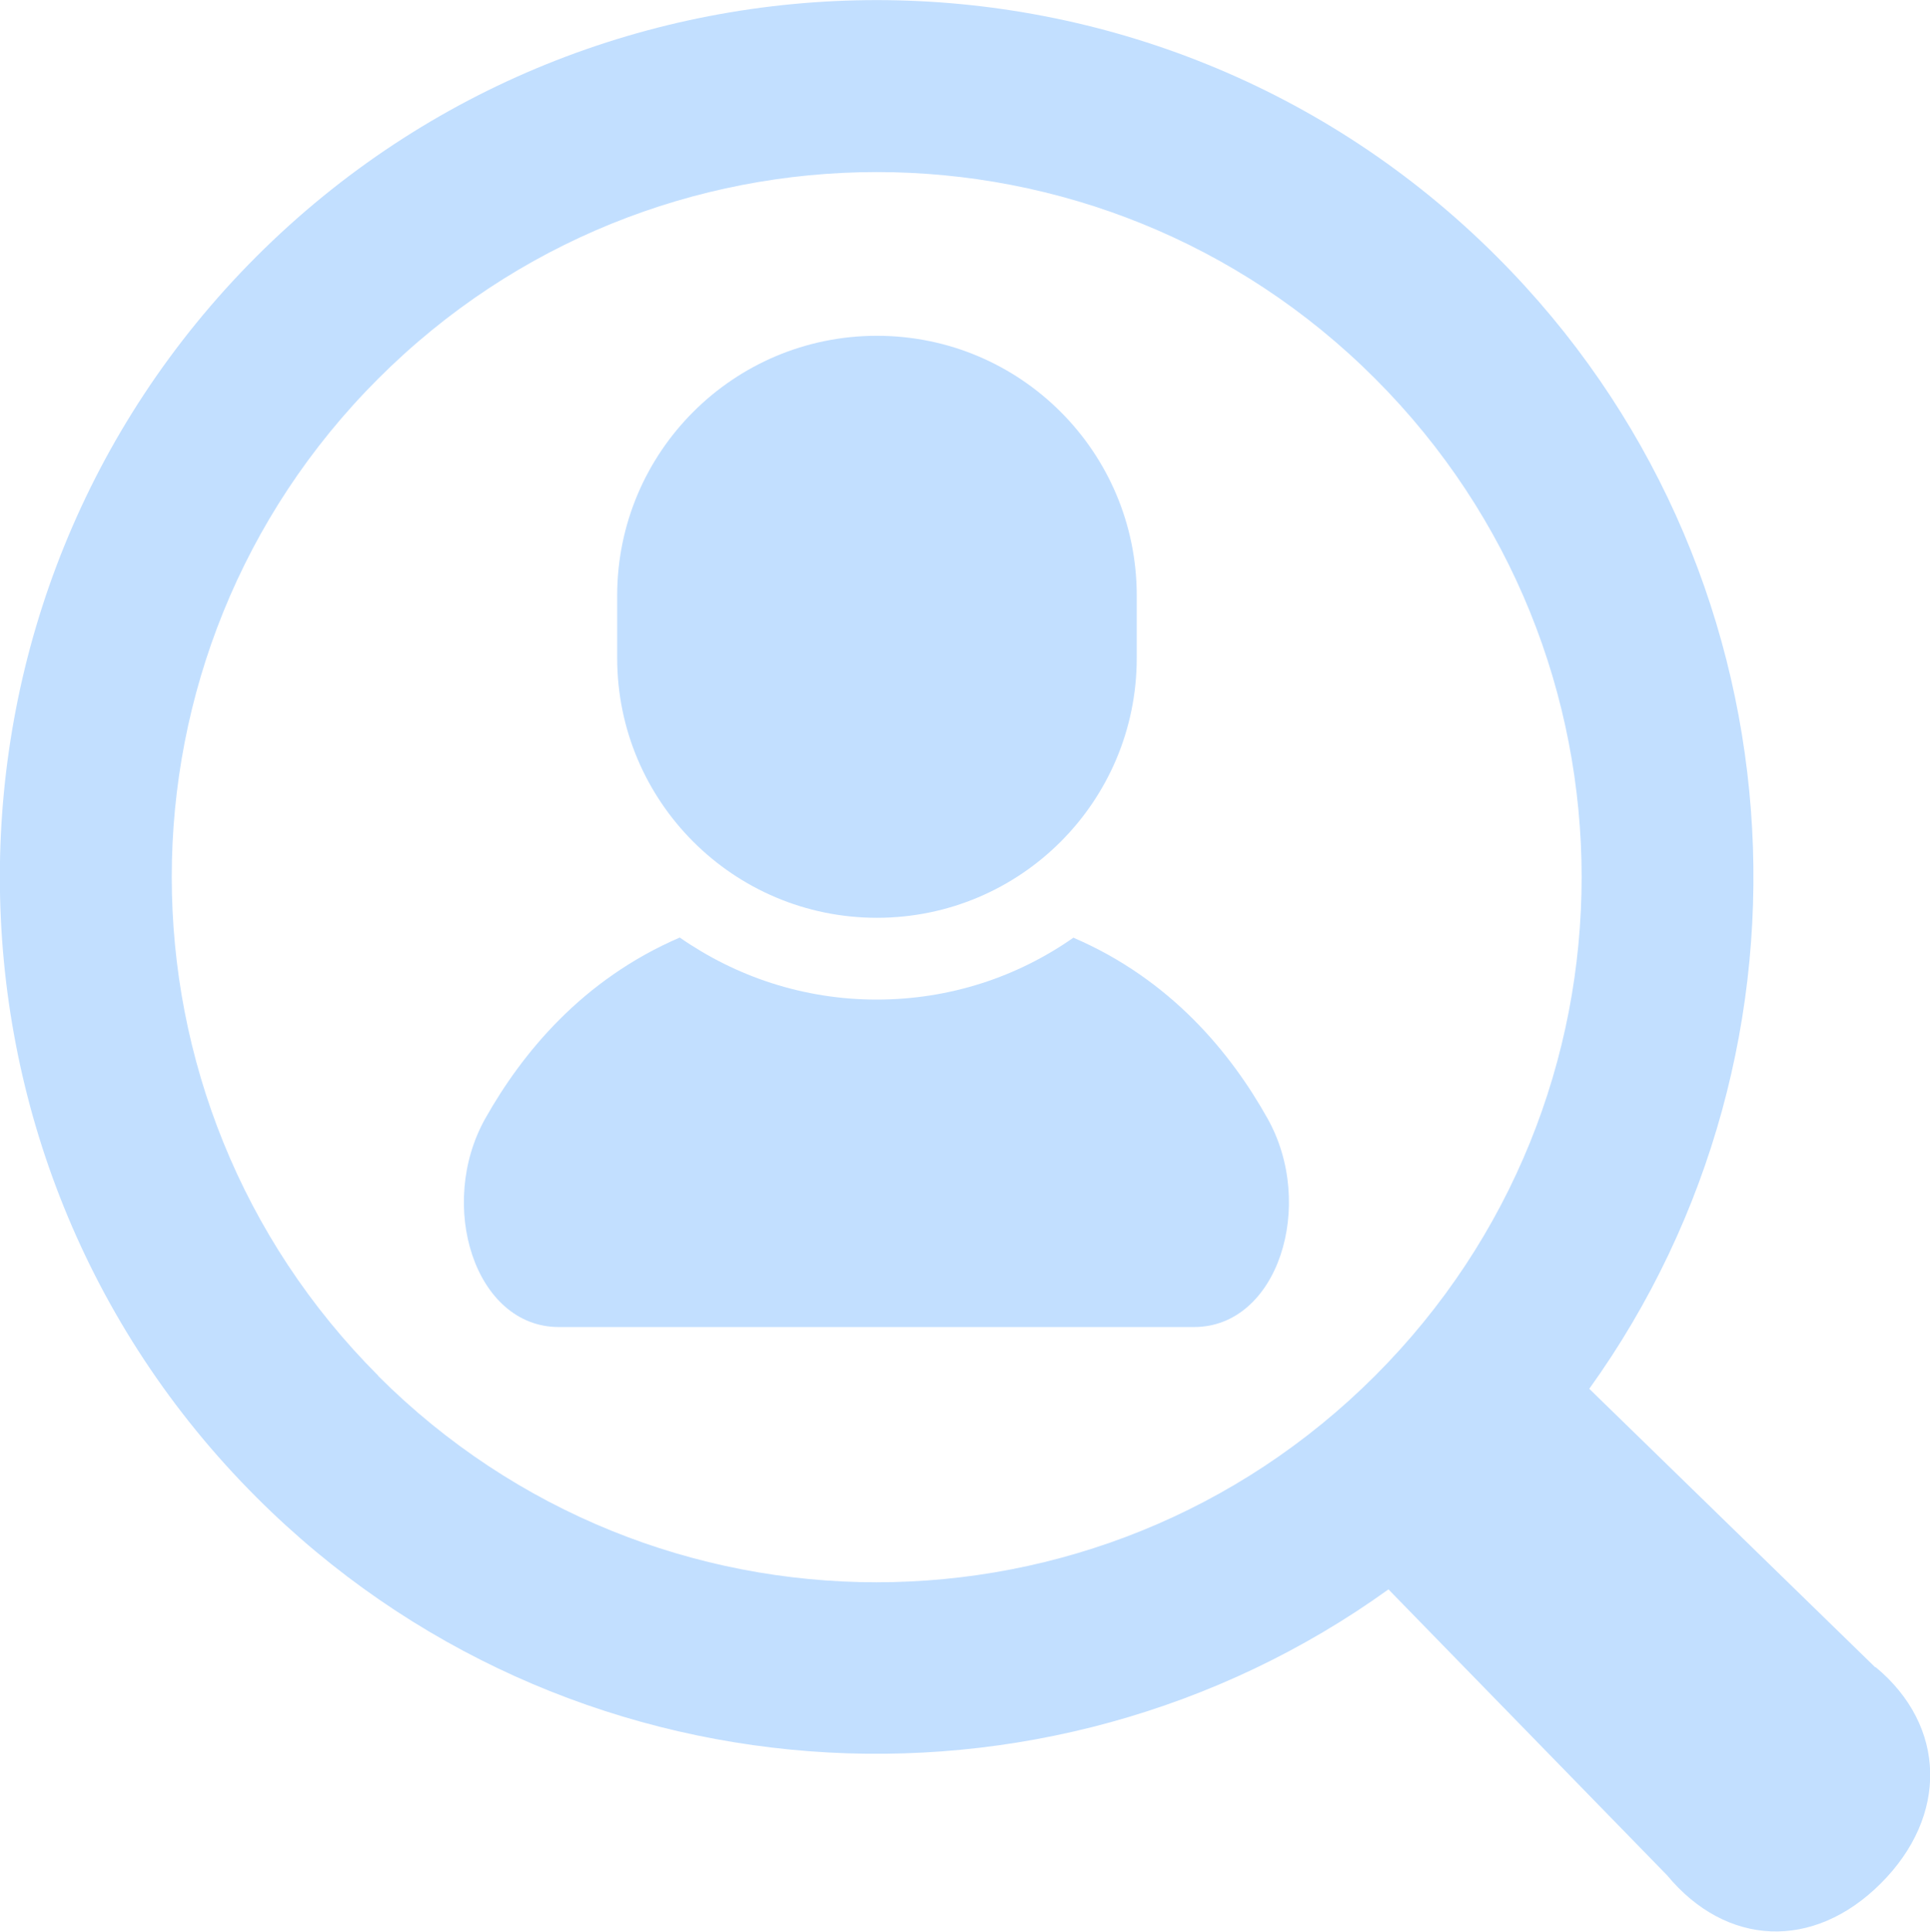
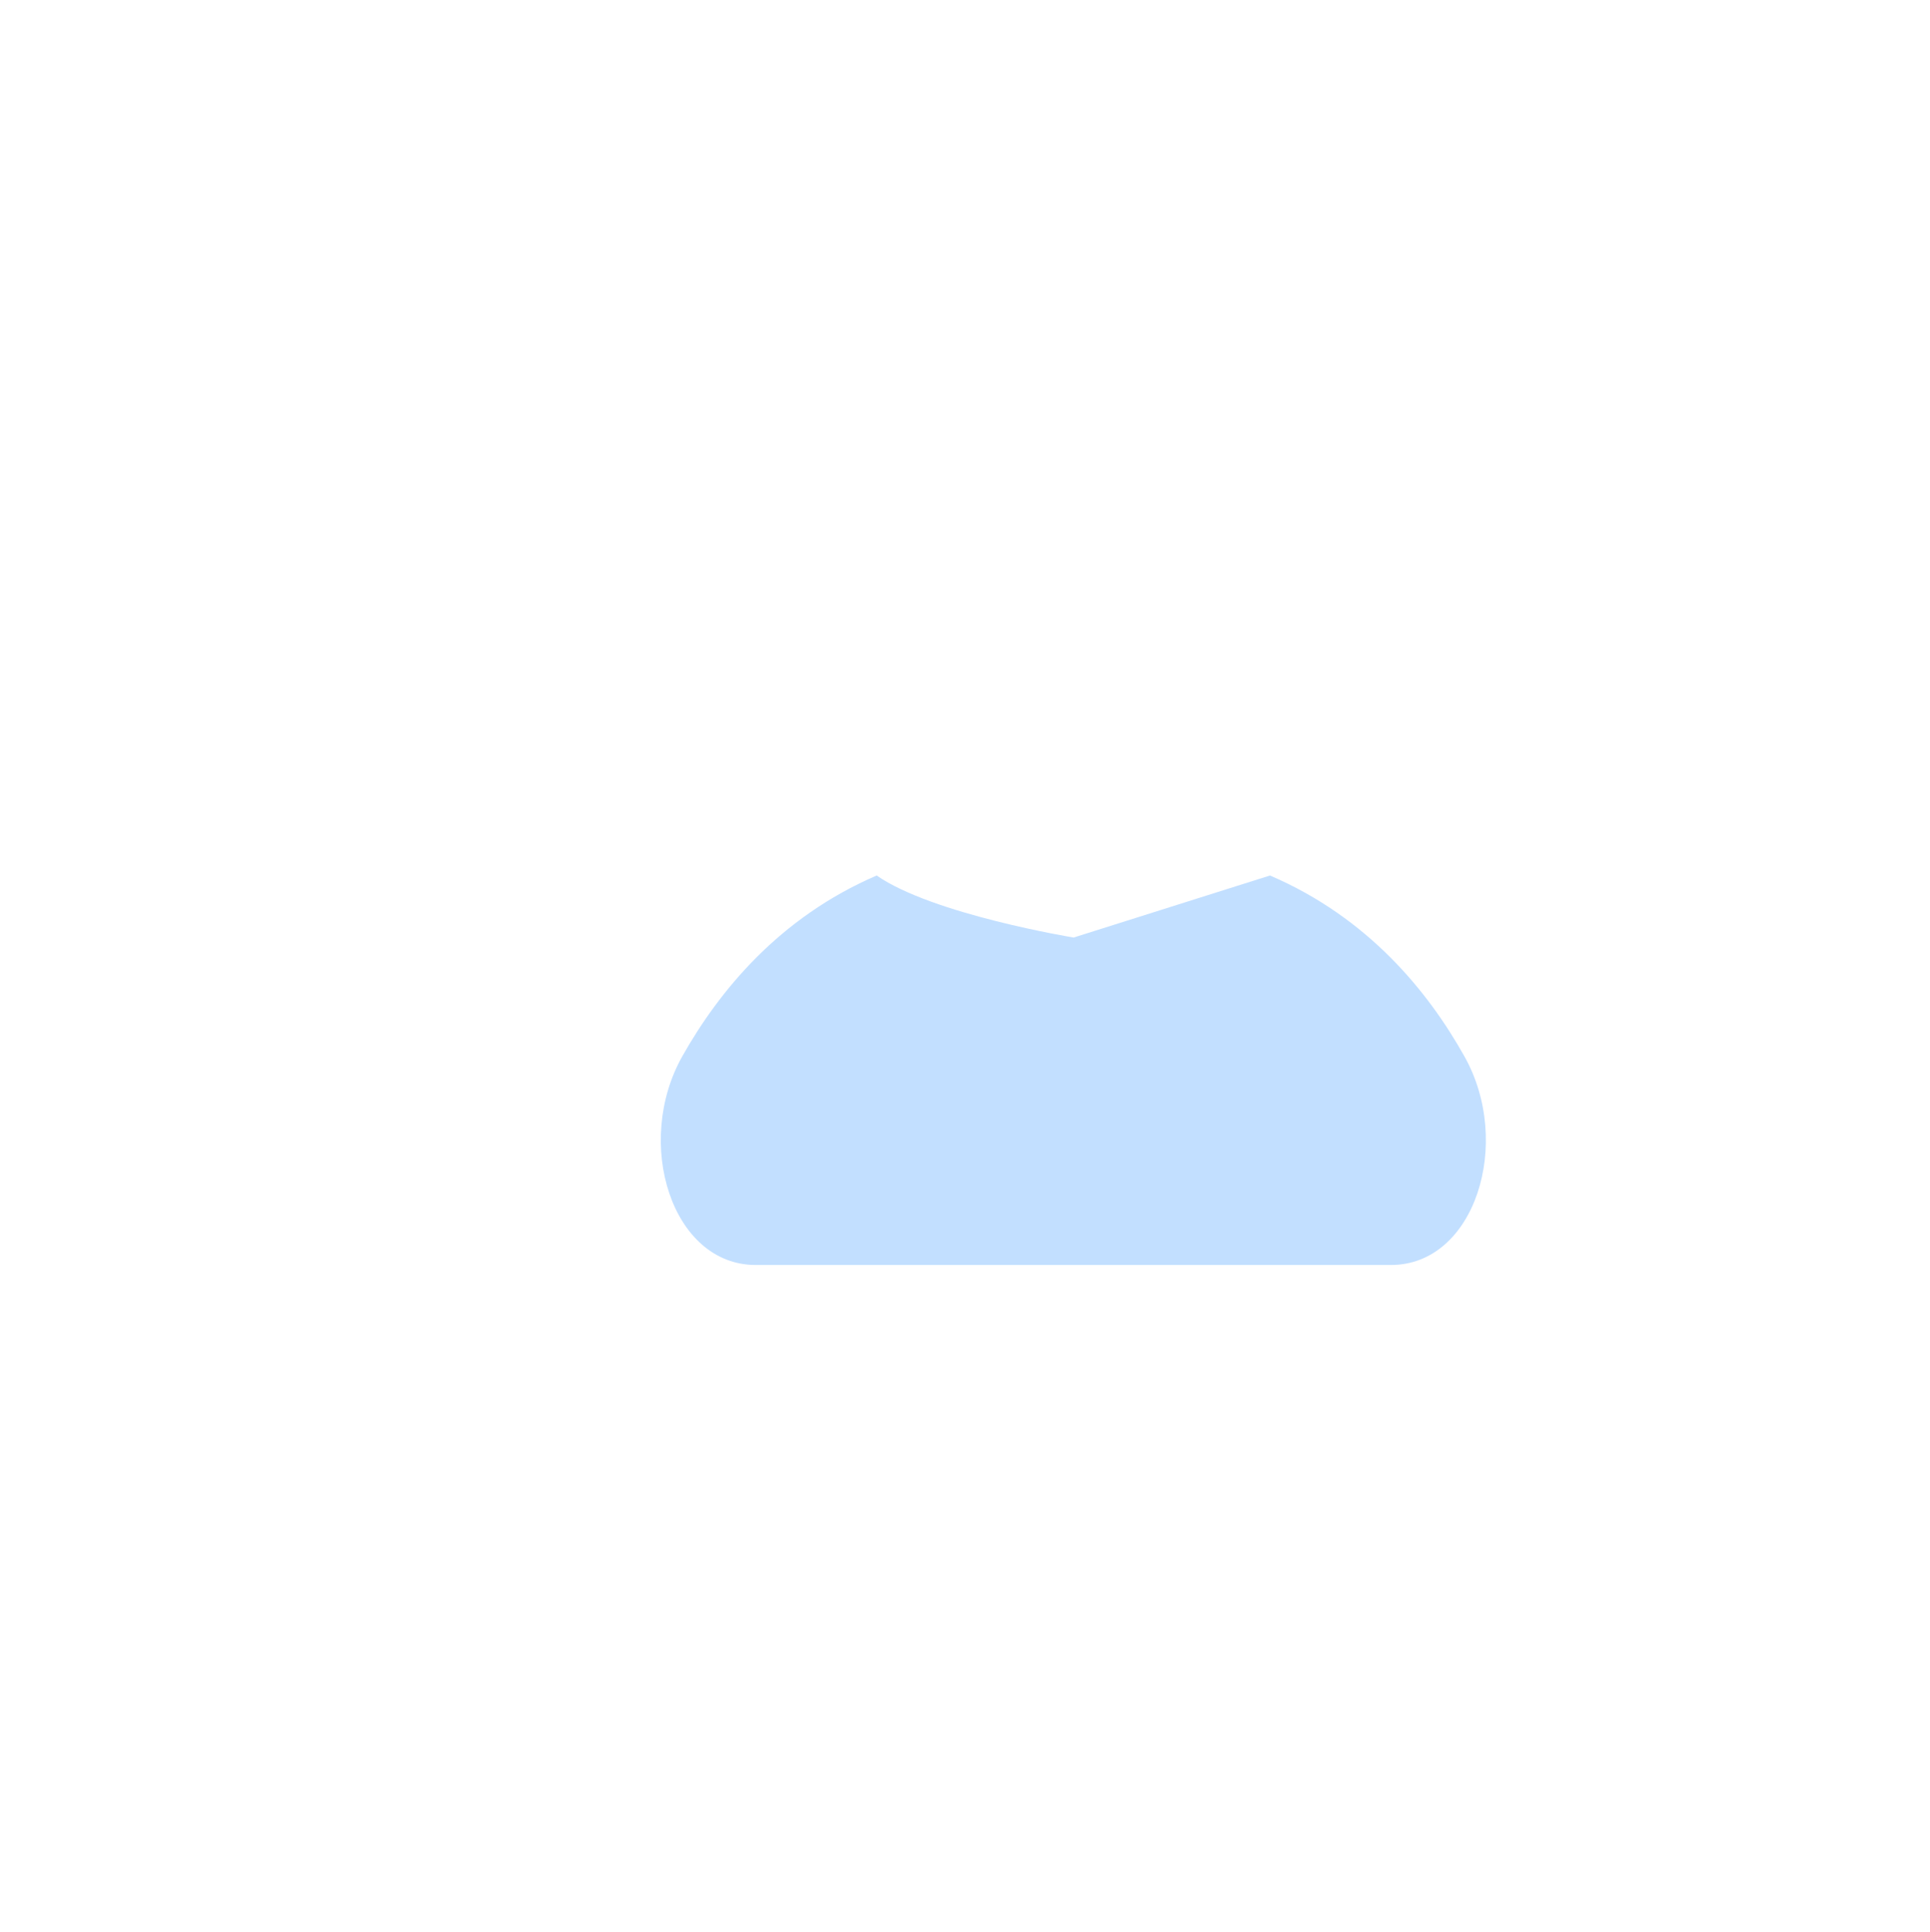
<svg xmlns="http://www.w3.org/2000/svg" id="_レイヤー_2" data-name="レイヤー_2" viewBox="0 0 69.39 69.44">
  <defs>
    <style>
      .cls-1 {
        fill: #c2dfff;
      }
    </style>
  </defs>
  <g id="contents">
    <g>
-       <path class="cls-1" d="M38.6,33.7c-2.01,1.41-4.45,2.23-7.08,2.23s-5.07-.83-7.08-2.23c-3.51,1.51-5.67,4.16-6.99,6.5-1.75,3.11-.38,7.5,2.64,7.5h22.84c3.02,0,4.39-4.39,2.64-7.5-1.31-2.34-3.47-4.99-6.99-6.5Z" />
-       <path class="cls-1" d="M31.53,32.99c5.16,0,9.34-4.18,9.34-9.34v-2.24c0-5.16-4.18-9.34-9.34-9.34s-9.34,4.18-9.34,9.34v2.24c0,5.16,4.18,9.34,9.34,9.34Z" />
-       <path class="cls-1" d="M67.43,59.94l-10.29-10.02c8.85-12.32,7.75-29.63-3.32-40.69C41.53-3.07,21.52-3.07,9.22,9.22c-12.3,12.3-12.3,32.31,0,44.6,11.07,11.07,28.38,12.17,40.7,3.31l10.02,10.28c2.12,2.56,5.26,2.71,7.68.29,2.43-2.42,2.37-5.66-.19-7.78ZM13.6,49.45c-9.9-9.9-9.9-25.95,0-35.84,9.9-9.9,25.95-9.9,35.84,0,9.9,9.9,9.9,25.94,0,35.84-9.9,9.9-25.95,9.9-35.85,0Z" />
+       <path class="cls-1" d="M38.6,33.7s-5.07-.83-7.08-2.23c-3.51,1.51-5.67,4.16-6.99,6.5-1.75,3.11-.38,7.5,2.64,7.5h22.84c3.02,0,4.39-4.39,2.64-7.5-1.31-2.34-3.47-4.99-6.99-6.5Z" />
    </g>
  </g>
</svg>